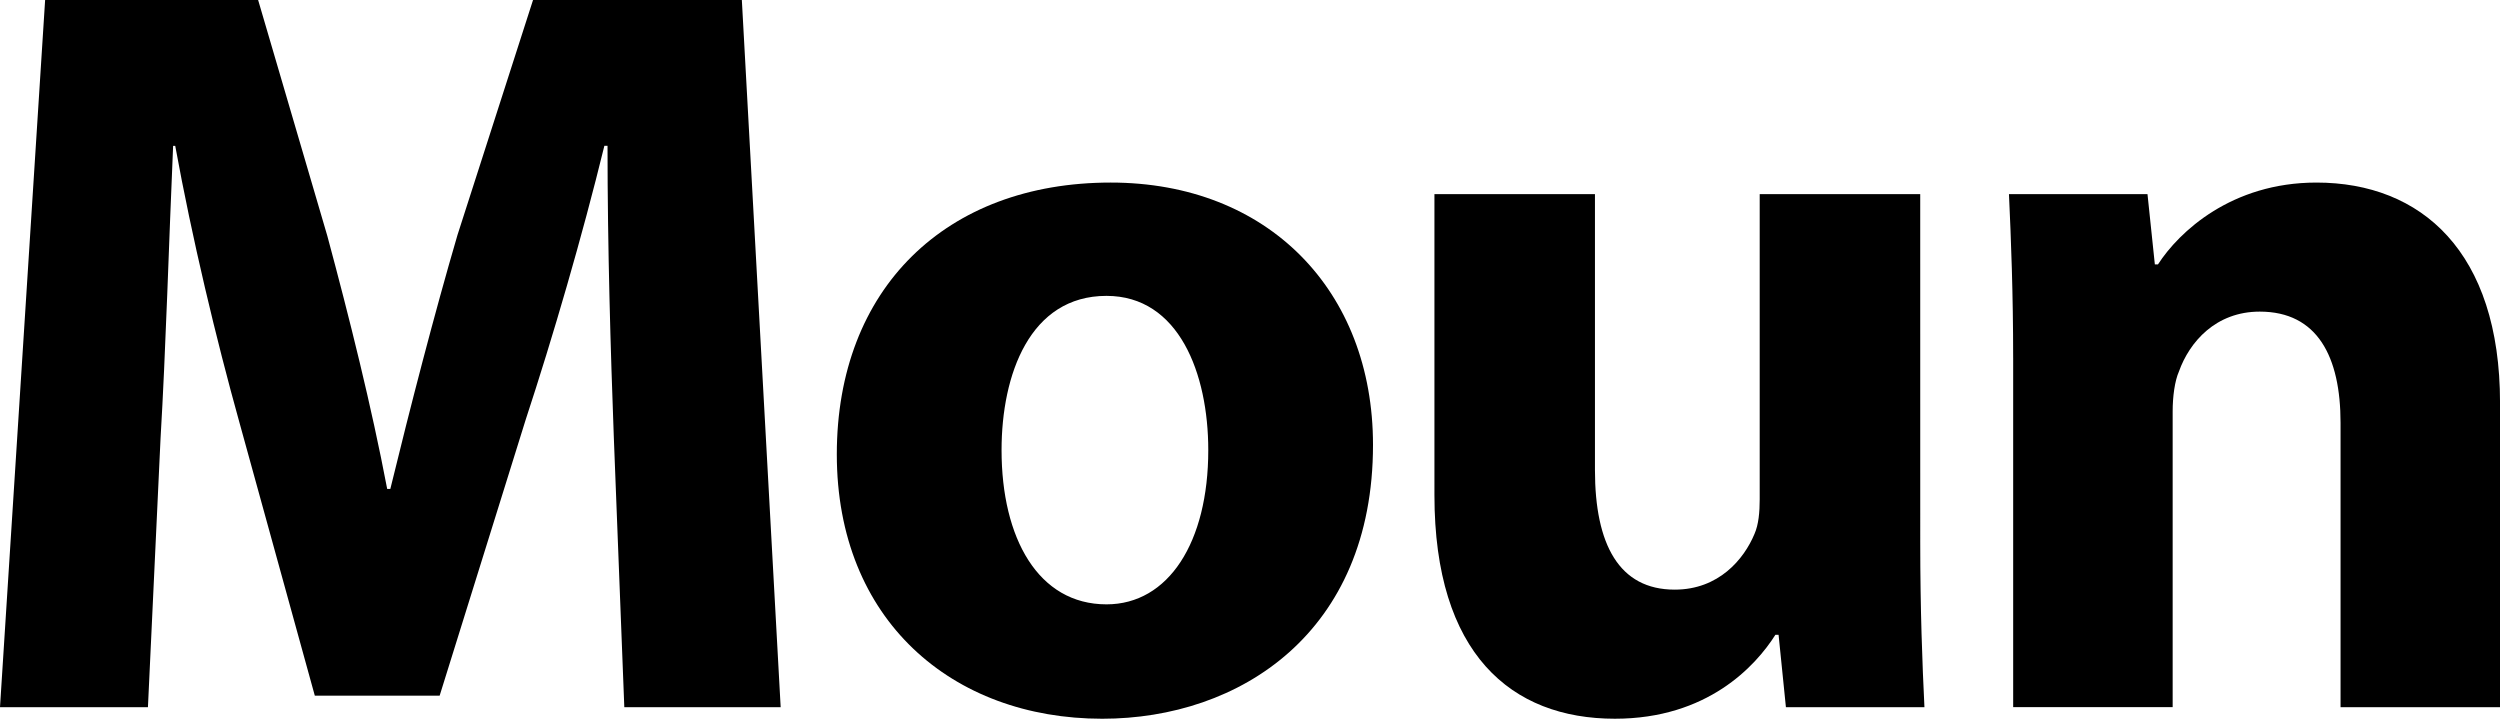
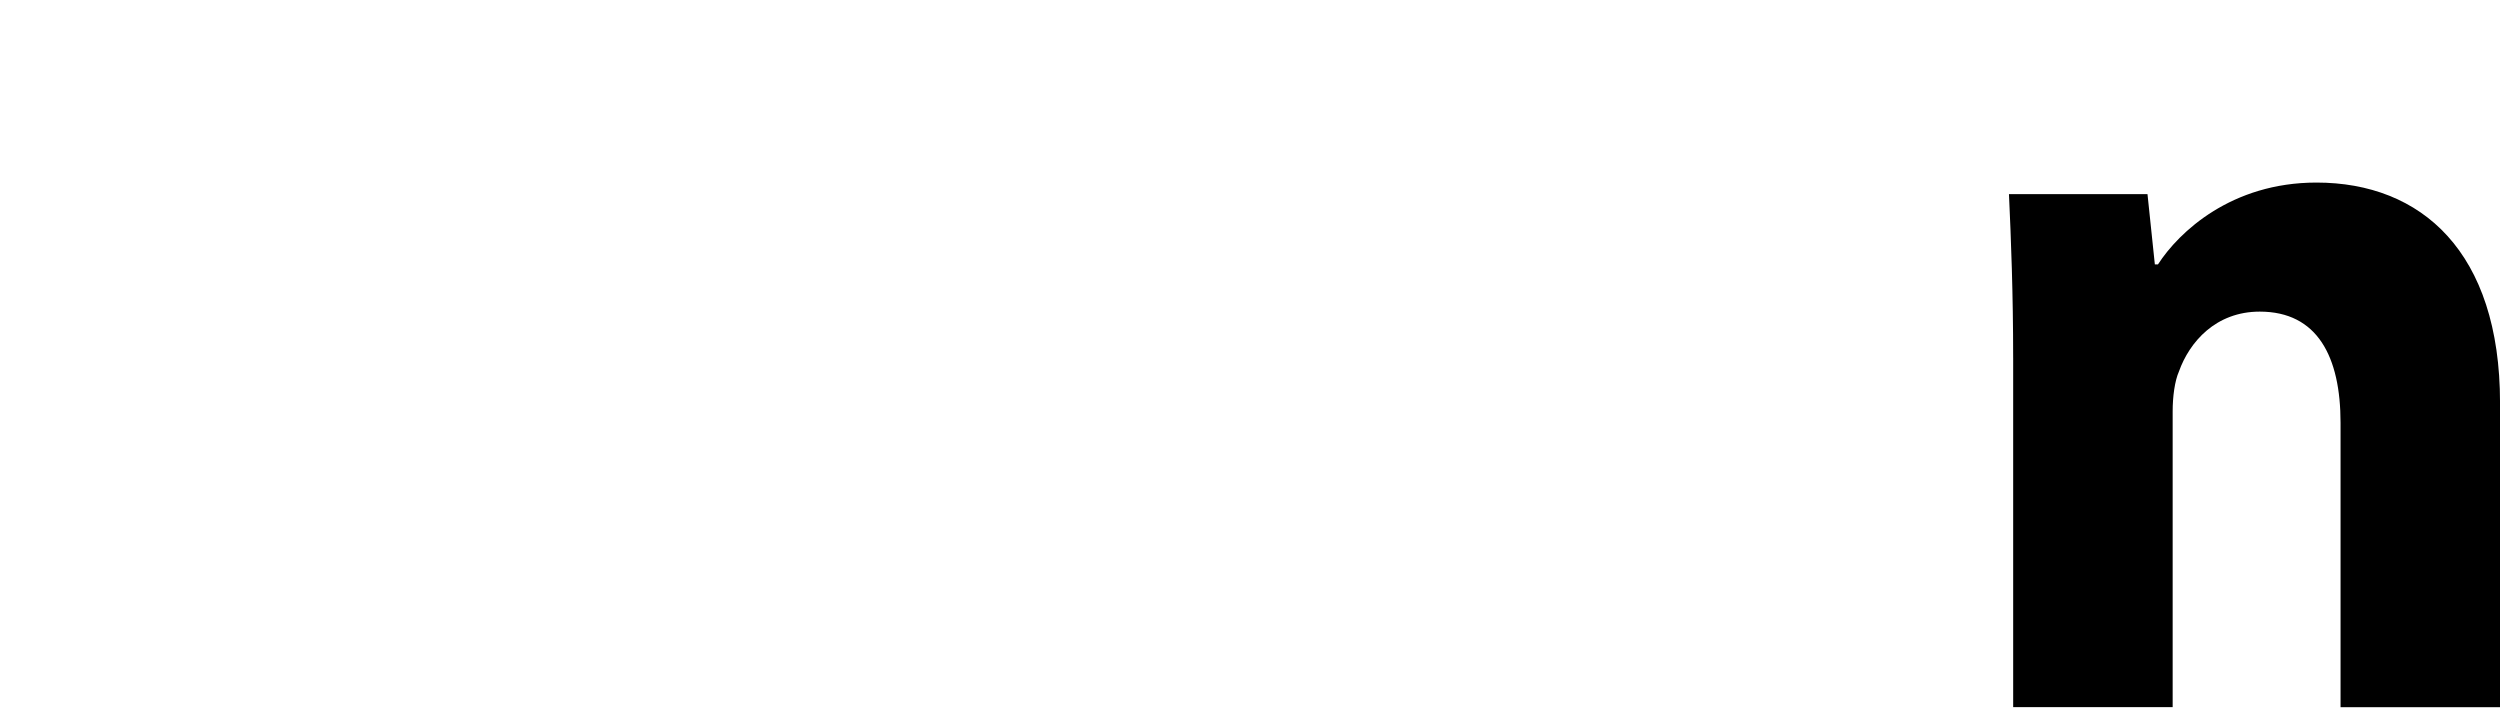
<svg xmlns="http://www.w3.org/2000/svg" version="1.1" id="Layer_1" x="0px" y="0px" width="142.443px" height="40.953px" viewBox="0 0 142.443 40.953" enable-background="new 0 0 142.443 40.953" xml:space="preserve">
-   <path d="M34.972,24.869c-0.179-4.843-0.357-10.701-0.357-16.56h-0.18c-1.256,5.142-2.93,10.881-4.483,15.604L25.05,39.636h-7.113  l-4.306-15.604C12.316,19.31,10.941,13.569,9.984,8.31h-0.12c-0.239,5.439-0.418,11.657-0.717,16.68L8.429,40.294H0L2.571,0h12.136  l3.946,13.452c1.255,4.662,2.511,9.685,3.408,14.406h0.179c1.136-4.662,2.511-9.982,3.826-14.467L30.371,0h11.897l2.212,40.294  h-8.909L34.972,24.869z" />
-   <path d="M78.23,25.348c0,10.701-7.594,15.604-15.426,15.604c-8.549,0-15.125-5.62-15.125-15.066c0-9.445,6.219-15.484,15.604-15.484  C72.251,10.401,78.23,16.56,78.23,25.348z M57.066,25.647c0,5.021,2.092,8.787,5.979,8.787c3.527,0,5.799-3.527,5.799-8.787  c0-4.365-1.674-8.789-5.799-8.789C58.679,16.858,57.066,21.341,57.066,25.647z" />
-   <path d="M109.41,30.905c0,3.826,0.119,6.937,0.239,9.388h-7.893l-0.418-4.125h-0.18c-1.135,1.793-3.885,4.783-9.146,4.783  c-5.919,0-10.282-3.707-10.282-12.734V11.06h9.146V26.78c0,4.246,1.375,6.816,4.544,6.816c2.511,0,3.946-1.734,4.544-3.169  c0.238-0.538,0.299-1.255,0.299-1.974V11.06h9.146L109.41,30.905L109.41,30.905z" />
  <path d="M114.704,20.385c0-3.646-0.12-6.755-0.239-9.325h7.893l0.419,4.004h0.179c1.196-1.853,4.185-4.662,9.027-4.662  c5.979,0,10.462,3.945,10.462,12.554v17.338h-9.087V24.092c0-3.767-1.315-6.337-4.604-6.337c-2.511,0-4.005,1.734-4.603,3.408  c-0.24,0.538-0.359,1.435-0.359,2.271v16.858h-9.087V20.385z" />
</svg>